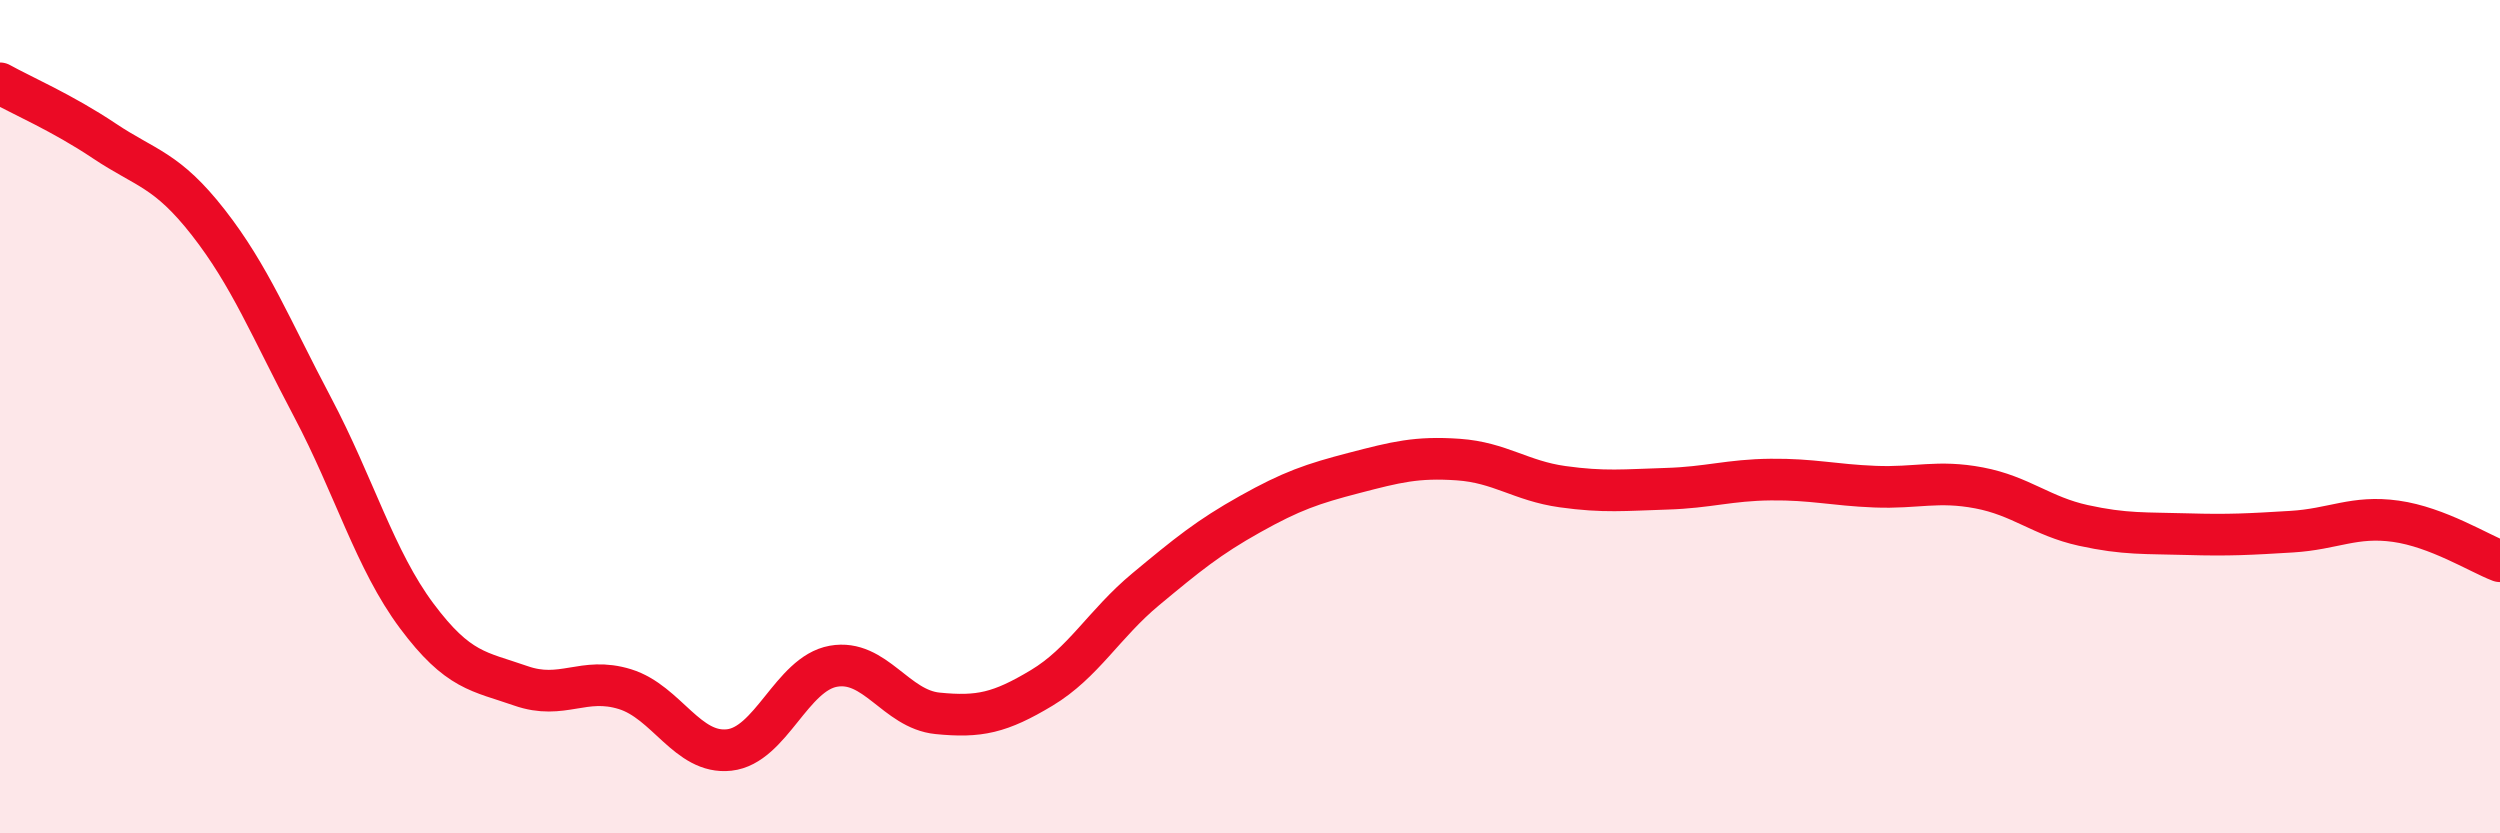
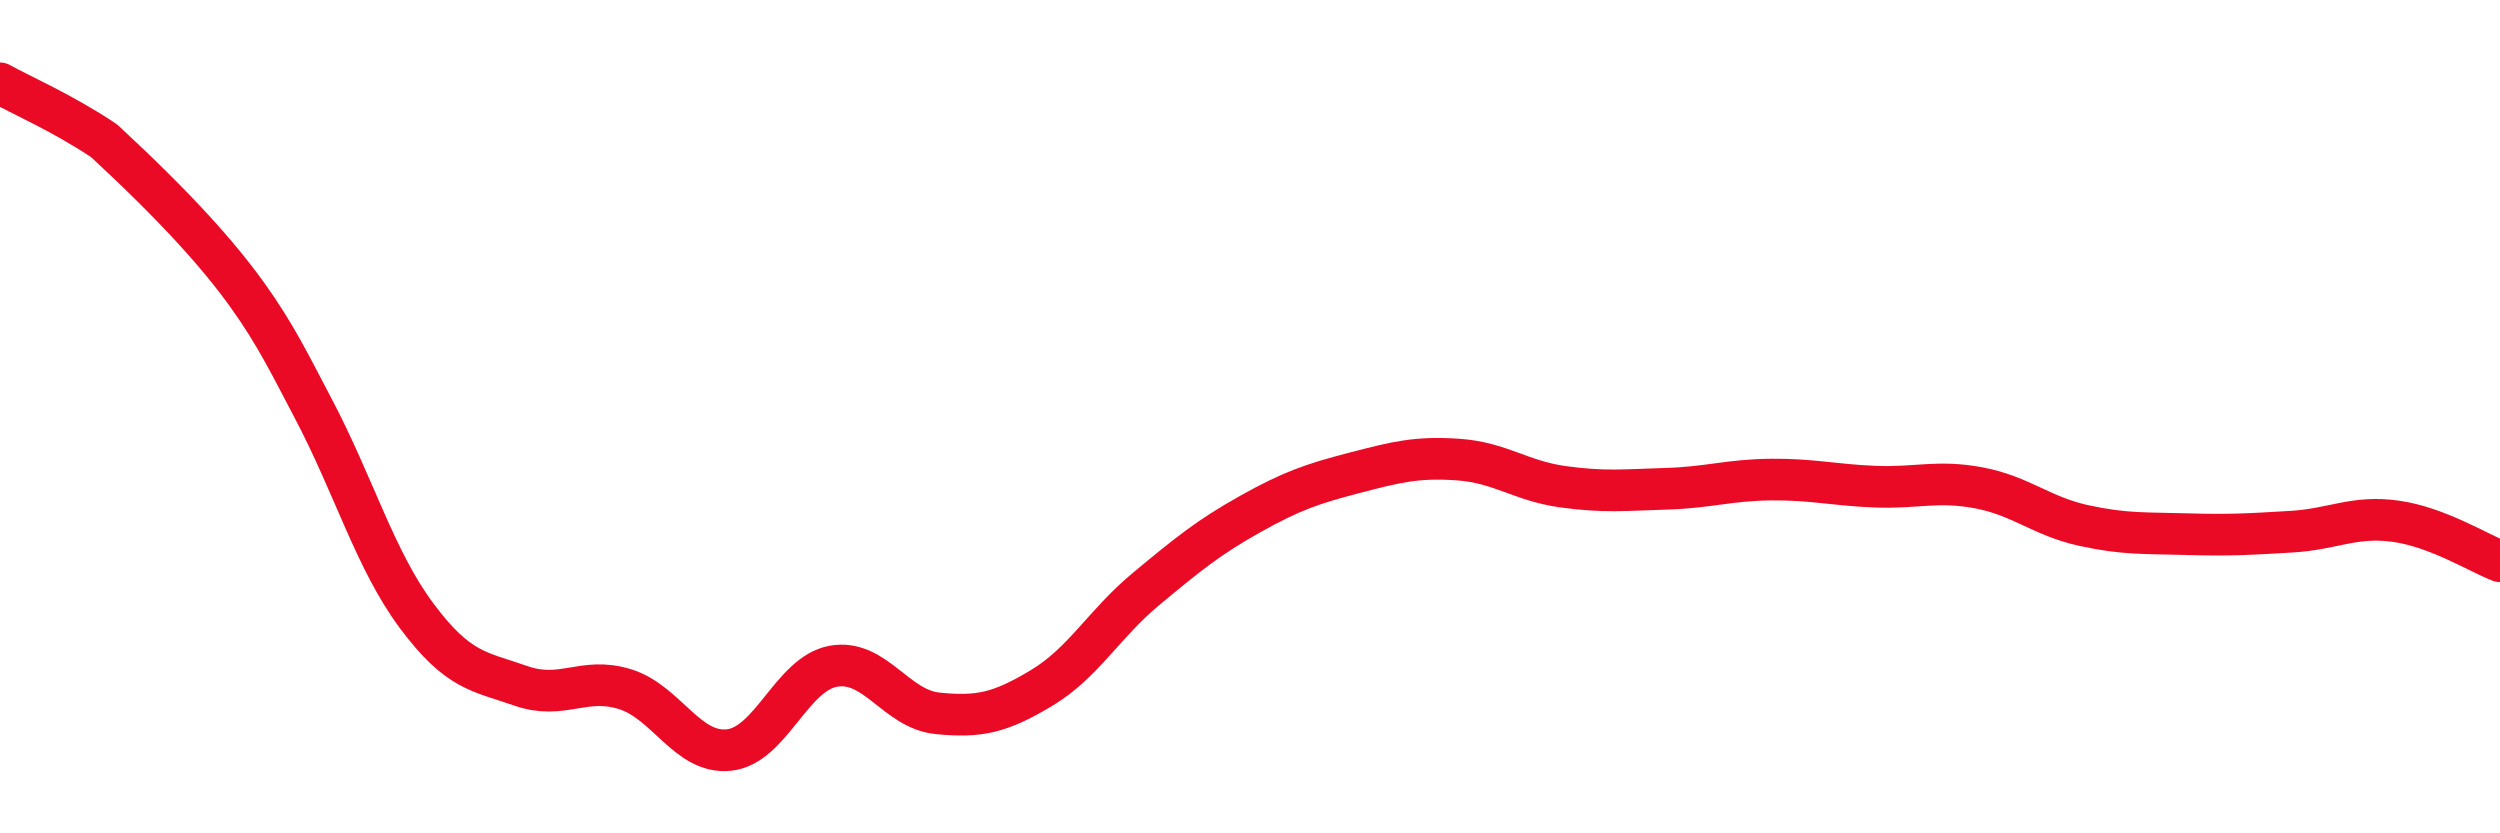
<svg xmlns="http://www.w3.org/2000/svg" width="60" height="20" viewBox="0 0 60 20">
-   <path d="M 0,2 C 0.5,2.28 1.5,2.71 2.5,3.38 C 3.5,4.05 4,4.06 5,5.34 C 6,6.62 6.5,7.88 7.5,9.77 C 8.5,11.66 9,13.44 10,14.78 C 11,16.12 11.5,16.11 12.5,16.46 C 13.5,16.81 14,16.23 15,16.54 C 16,16.85 16.5,18.11 17.5,18 C 18.5,17.89 19,16.17 20,15.99 C 21,15.81 21.5,17.02 22.5,17.12 C 23.5,17.22 24,17.11 25,16.51 C 26,15.91 26.5,14.97 27.5,14.14 C 28.5,13.31 29,12.9 30,12.34 C 31,11.78 31.5,11.61 32.5,11.35 C 33.5,11.09 34,10.96 35,11.03 C 36,11.1 36.5,11.54 37.5,11.68 C 38.5,11.82 39,11.76 40,11.73 C 41,11.7 41.5,11.52 42.5,11.51 C 43.5,11.5 44,11.64 45,11.68 C 46,11.72 46.5,11.52 47.5,11.71 C 48.5,11.9 49,12.39 50,12.61 C 51,12.83 51.5,12.79 52.5,12.82 C 53.5,12.85 54,12.82 55,12.76 C 56,12.7 56.5,12.37 57.5,12.51 C 58.5,12.65 59.5,13.28 60,13.47L60 20L0 20Z" fill="#EB0A25" opacity="0.1" stroke-linecap="round" stroke-linejoin="round" />
-   <path d="M 0,2 C 0.5,2.28 1.5,2.71 2.5,3.38 C 3.5,4.05 4,4.06 5,5.34 C 6,6.62 6.5,7.88 7.5,9.77 C 8.5,11.66 9,13.44 10,14.78 C 11,16.12 11.5,16.11 12.5,16.46 C 13.5,16.81 14,16.23 15,16.54 C 16,16.85 16.5,18.11 17.5,18 C 18.5,17.89 19,16.17 20,15.99 C 21,15.81 21.5,17.02 22.5,17.12 C 23.5,17.22 24,17.11 25,16.51 C 26,15.91 26.5,14.97 27.5,14.14 C 28.5,13.31 29,12.9 30,12.34 C 31,11.78 31.5,11.61 32.5,11.35 C 33.5,11.09 34,10.96 35,11.03 C 36,11.1 36.5,11.54 37.5,11.68 C 38.5,11.82 39,11.76 40,11.73 C 41,11.7 41.5,11.52 42.5,11.51 C 43.5,11.5 44,11.64 45,11.68 C 46,11.72 46.5,11.52 47.5,11.71 C 48.5,11.9 49,12.39 50,12.61 C 51,12.83 51.5,12.79 52.5,12.82 C 53.5,12.85 54,12.82 55,12.76 C 56,12.7 56.5,12.37 57.5,12.51 C 58.5,12.65 59.5,13.28 60,13.47" stroke="#EB0A25" stroke-width="1" fill="none" stroke-linecap="round" stroke-linejoin="round" />
+   <path d="M 0,2 C 0.5,2.28 1.5,2.71 2.5,3.38 C 6,6.62 6.5,7.88 7.5,9.77 C 8.5,11.66 9,13.44 10,14.78 C 11,16.12 11.5,16.11 12.5,16.46 C 13.5,16.81 14,16.23 15,16.54 C 16,16.85 16.5,18.11 17.5,18 C 18.5,17.89 19,16.17 20,15.99 C 21,15.81 21.5,17.02 22.5,17.12 C 23.5,17.22 24,17.11 25,16.51 C 26,15.91 26.5,14.97 27.5,14.14 C 28.5,13.31 29,12.9 30,12.34 C 31,11.78 31.5,11.61 32.5,11.35 C 33.5,11.09 34,10.96 35,11.03 C 36,11.1 36.5,11.54 37.5,11.68 C 38.5,11.82 39,11.76 40,11.73 C 41,11.7 41.5,11.52 42.5,11.51 C 43.5,11.5 44,11.64 45,11.68 C 46,11.72 46.5,11.52 47.5,11.71 C 48.5,11.9 49,12.39 50,12.61 C 51,12.83 51.5,12.79 52.5,12.82 C 53.5,12.85 54,12.82 55,12.76 C 56,12.7 56.5,12.37 57.5,12.51 C 58.5,12.65 59.5,13.28 60,13.47" stroke="#EB0A25" stroke-width="1" fill="none" stroke-linecap="round" stroke-linejoin="round" />
</svg>